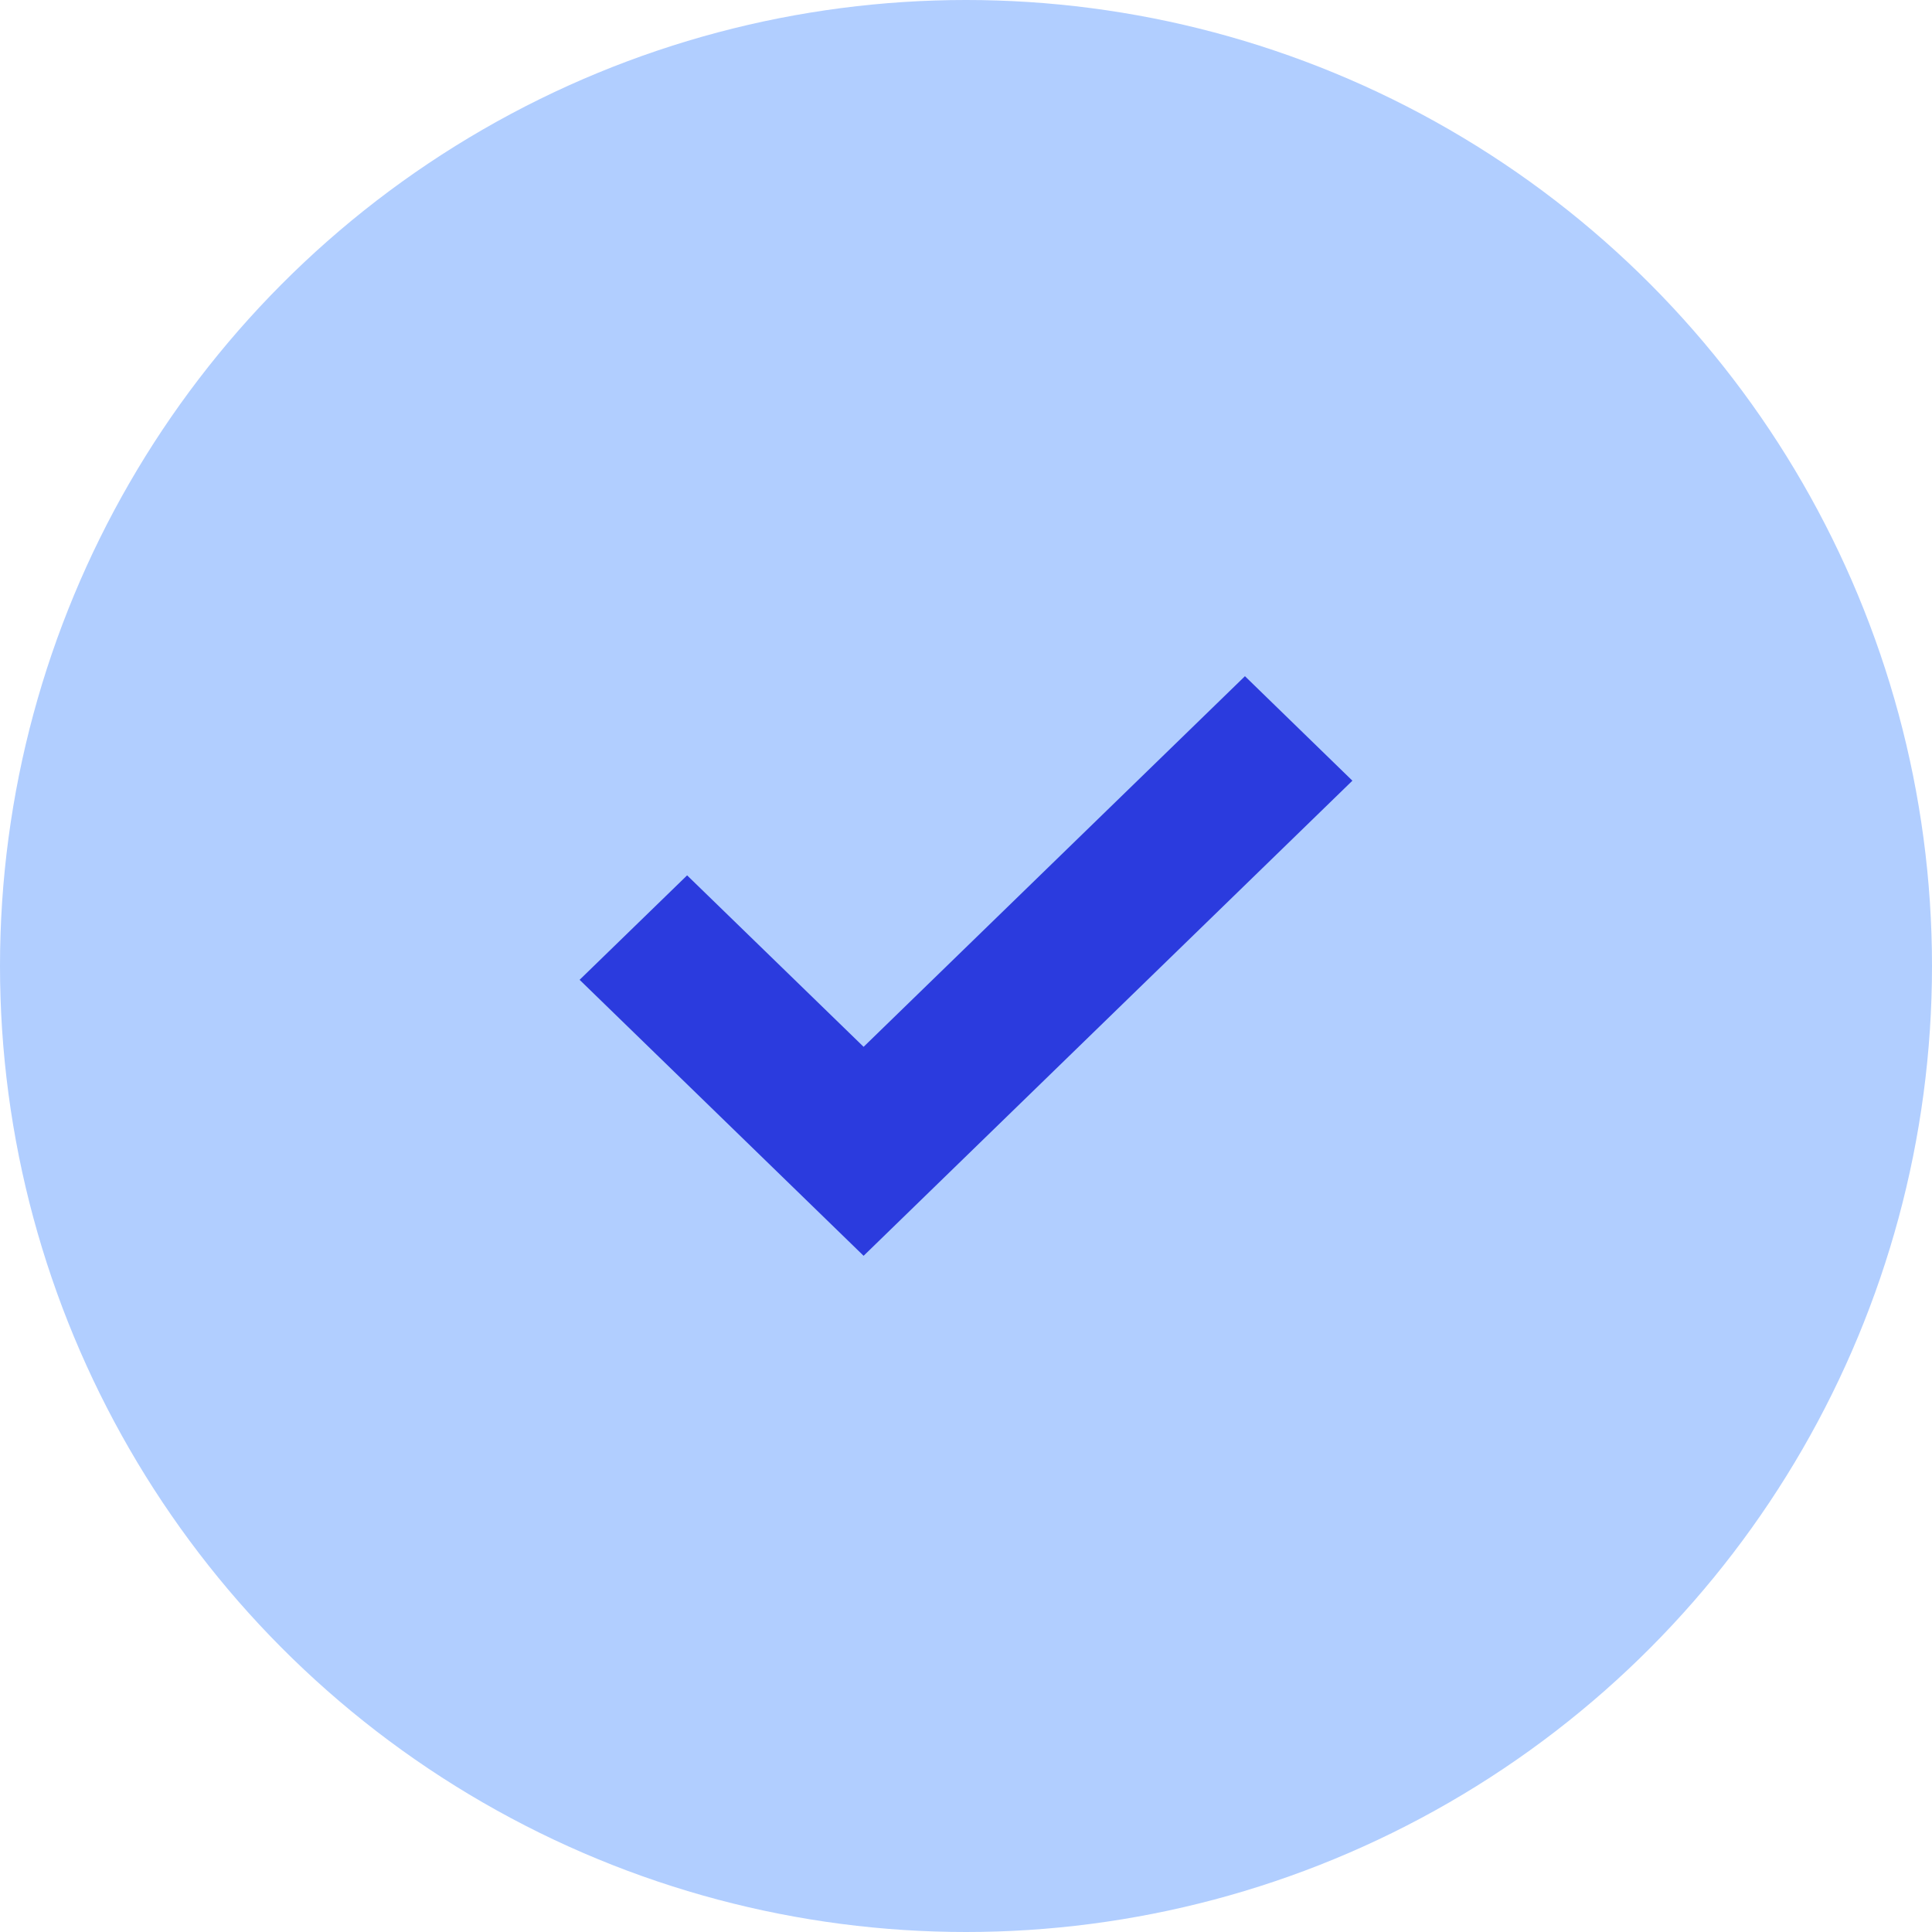
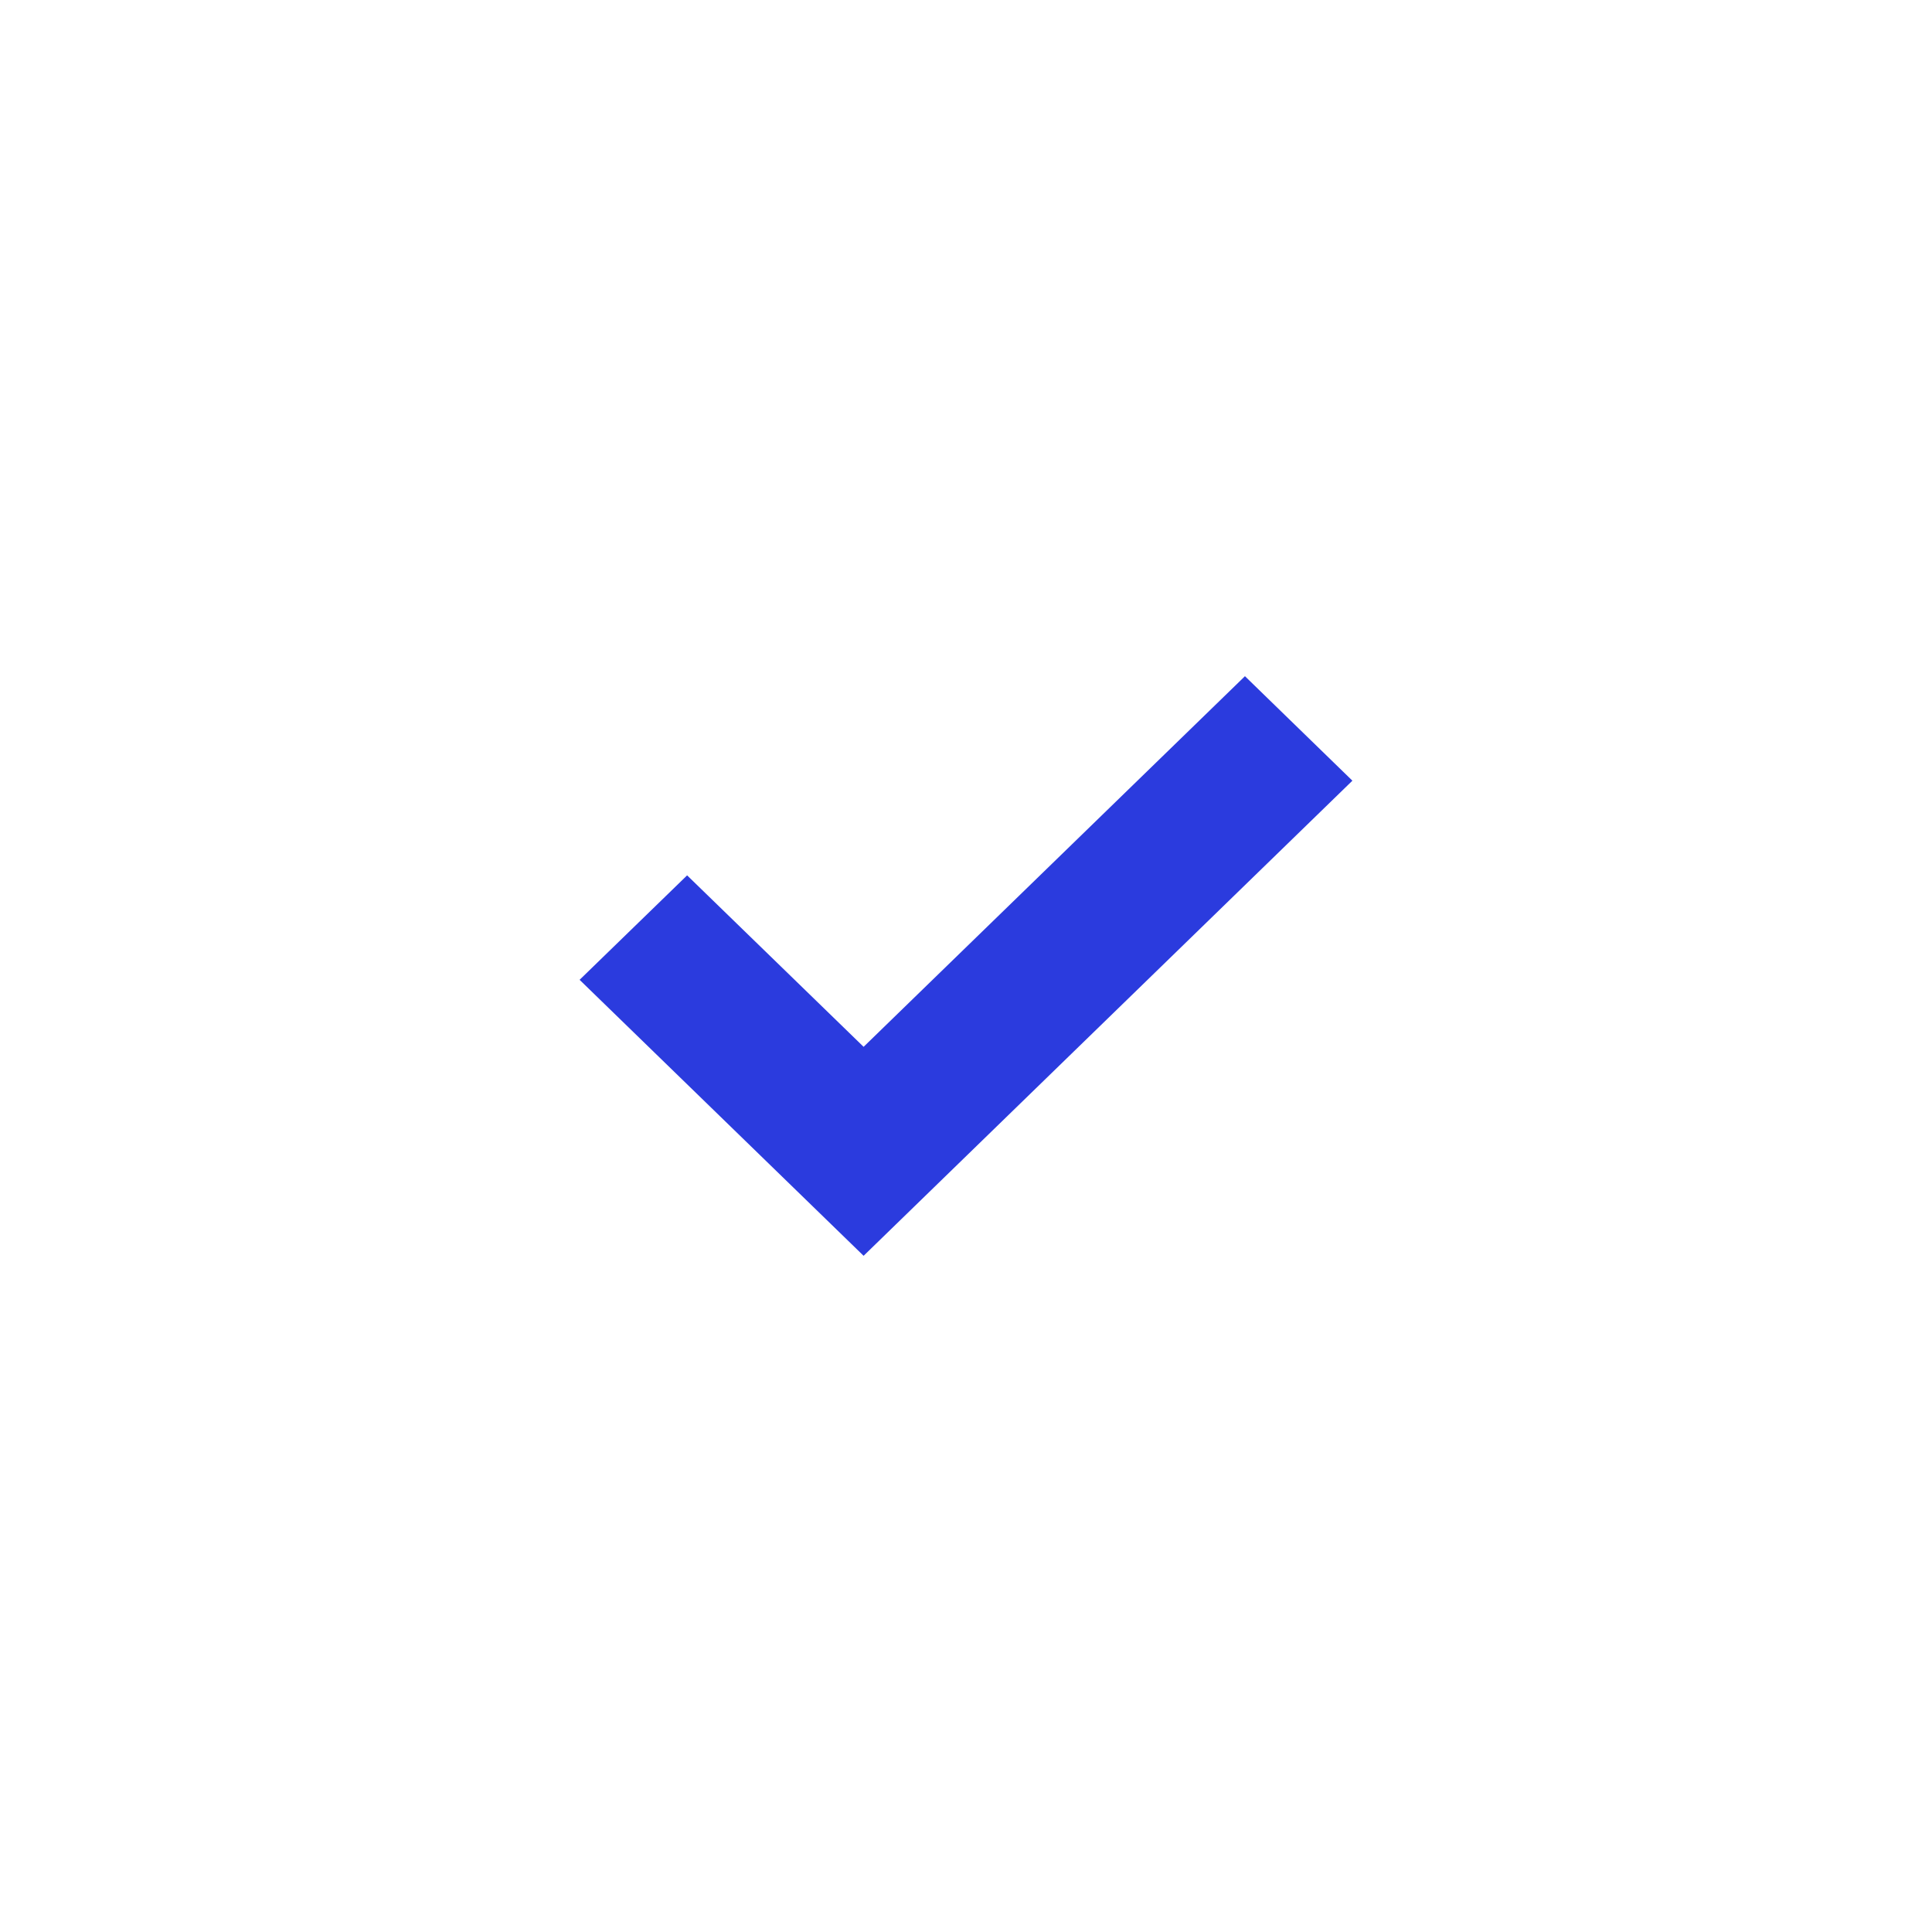
<svg xmlns="http://www.w3.org/2000/svg" width="60px" height="60px" viewBox="0 0 60 60" version="1.1">
  <title>check-circle-mist</title>
  <g id="check-circle-mist" stroke="none" stroke-width="1" fill="none" fill-rule="evenodd">
    <g id="Group-21-Copy">
-       <circle id="Oval-Copy-6" fill="#B1CEFF" cx="30" cy="30" r="30" />
      <polygon id="Fill-1-Copy-2" fill="#2B3BDE" fill-rule="nonzero" points="38.663 21 26.82 32.51 21.339 27.185 18 30.429 26.82 39 42 24.245" />
    </g>
  </g>
</svg>